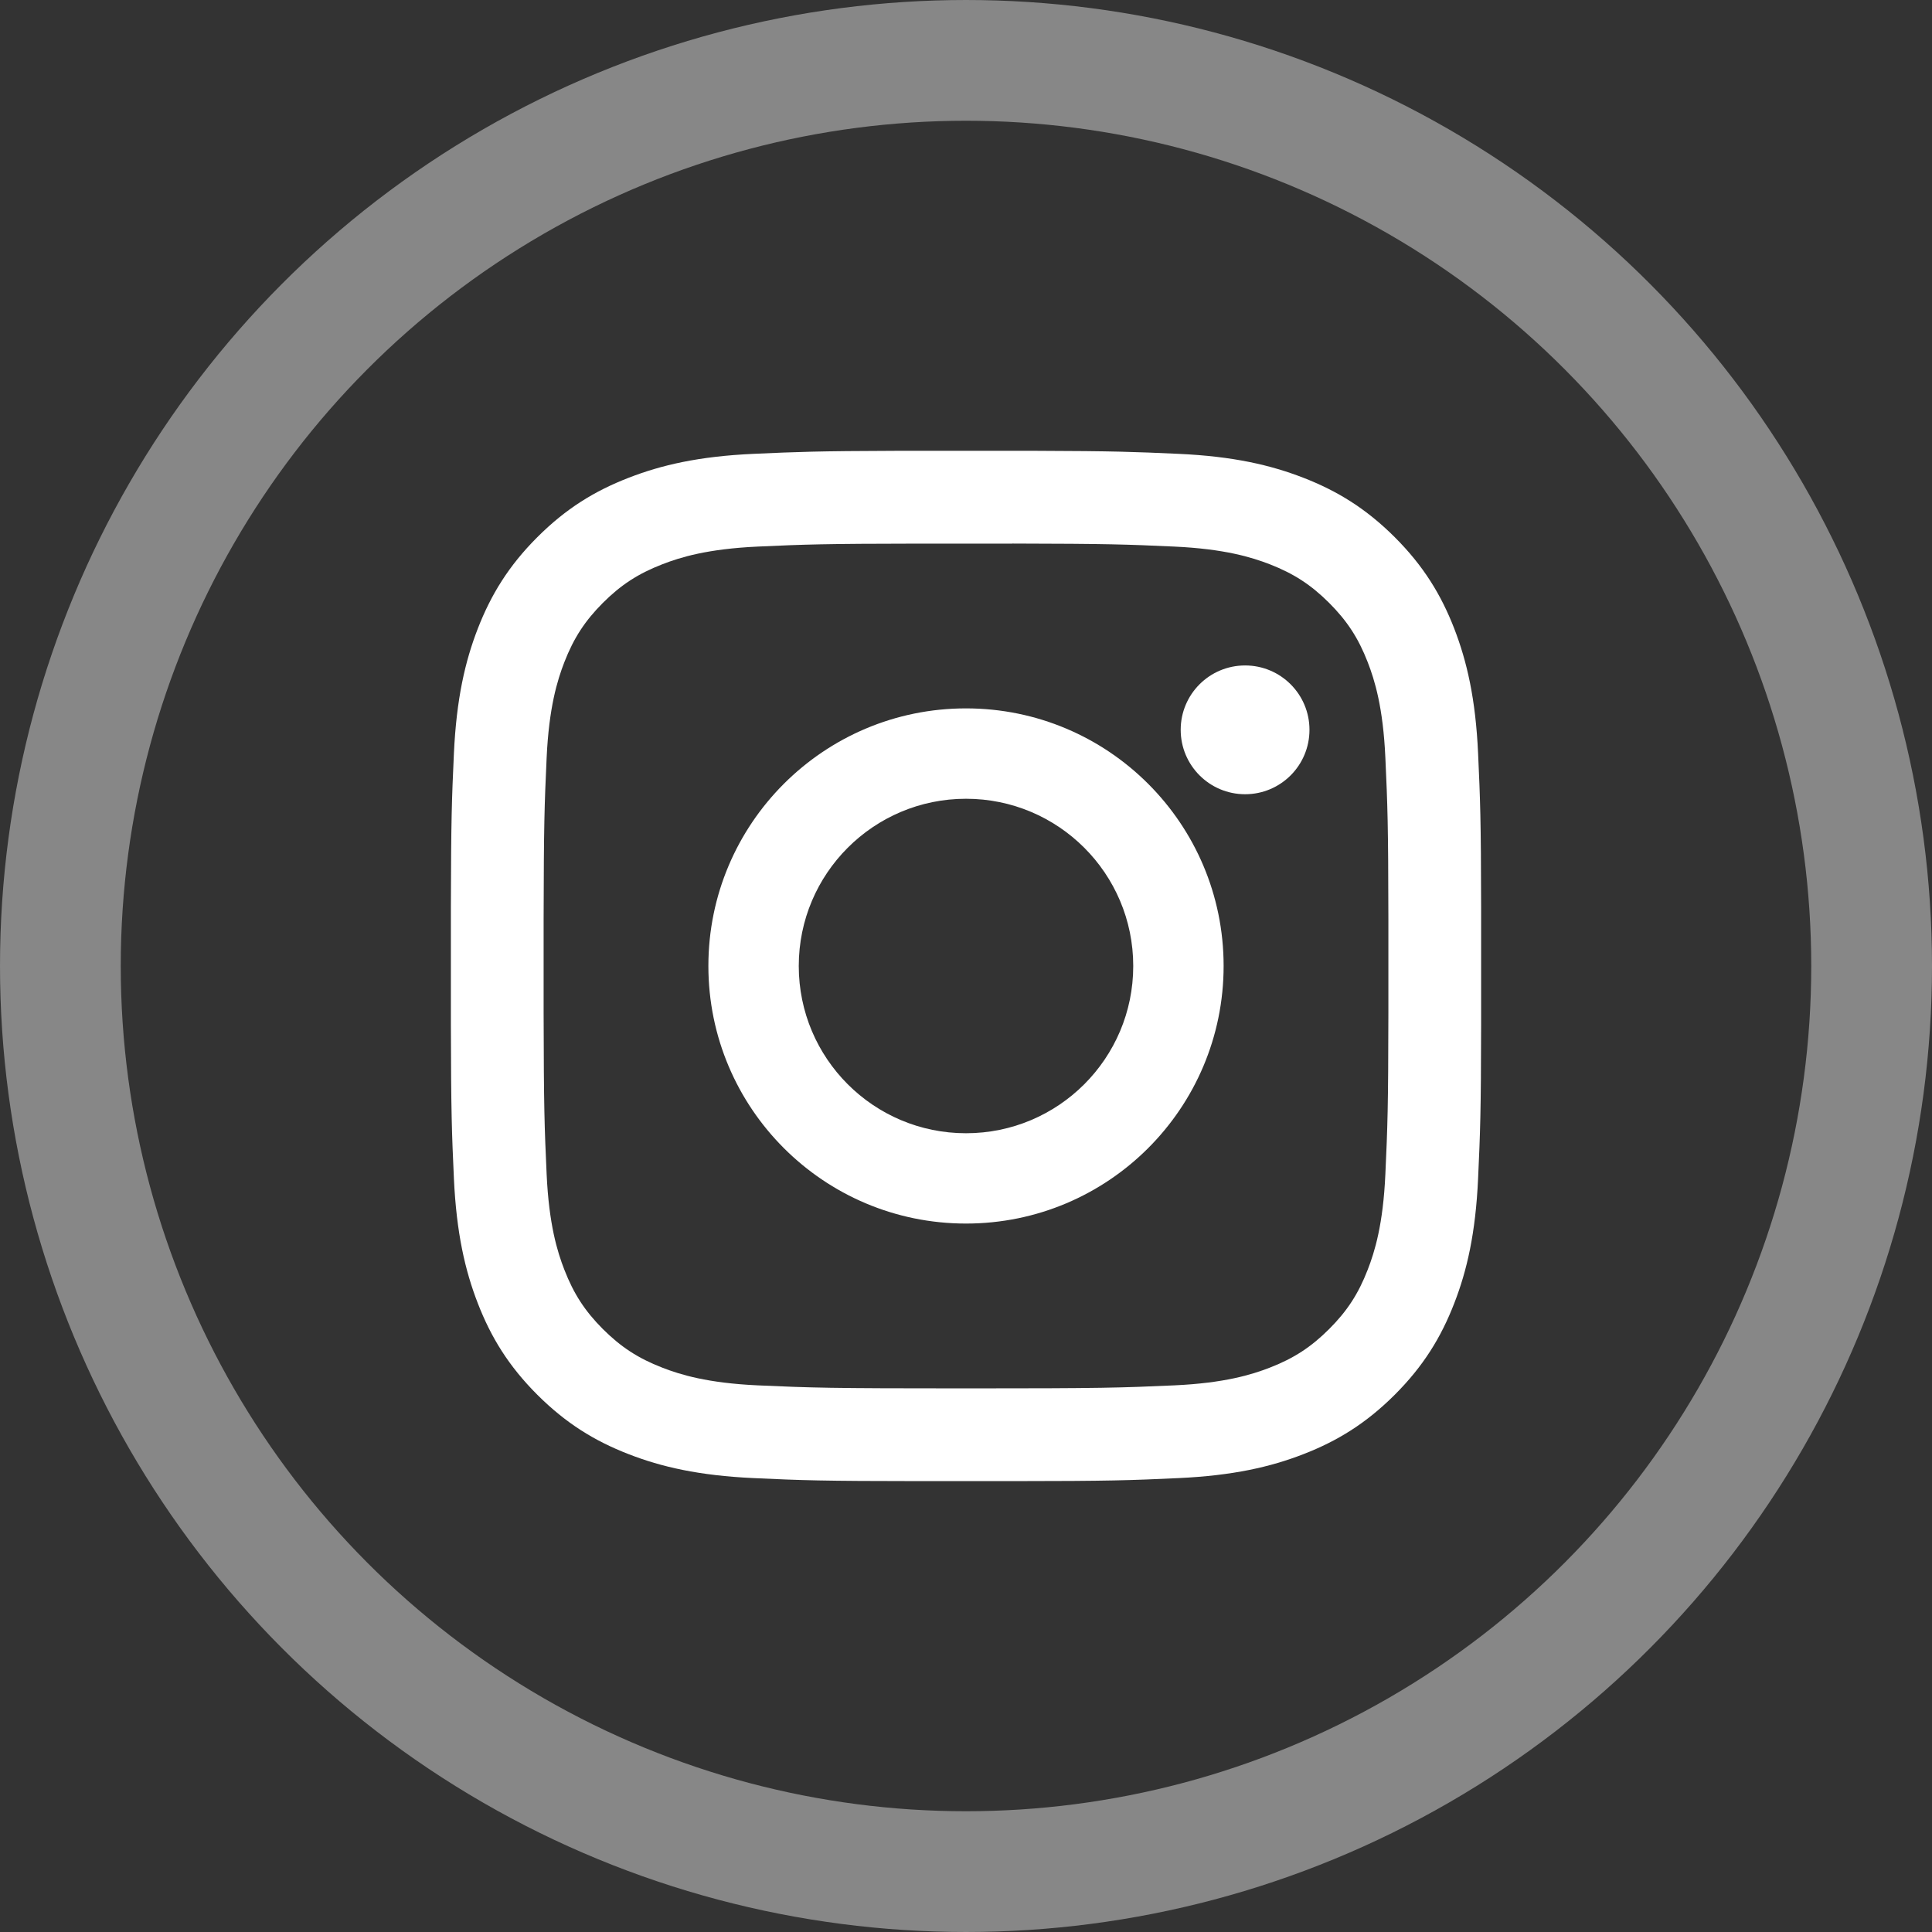
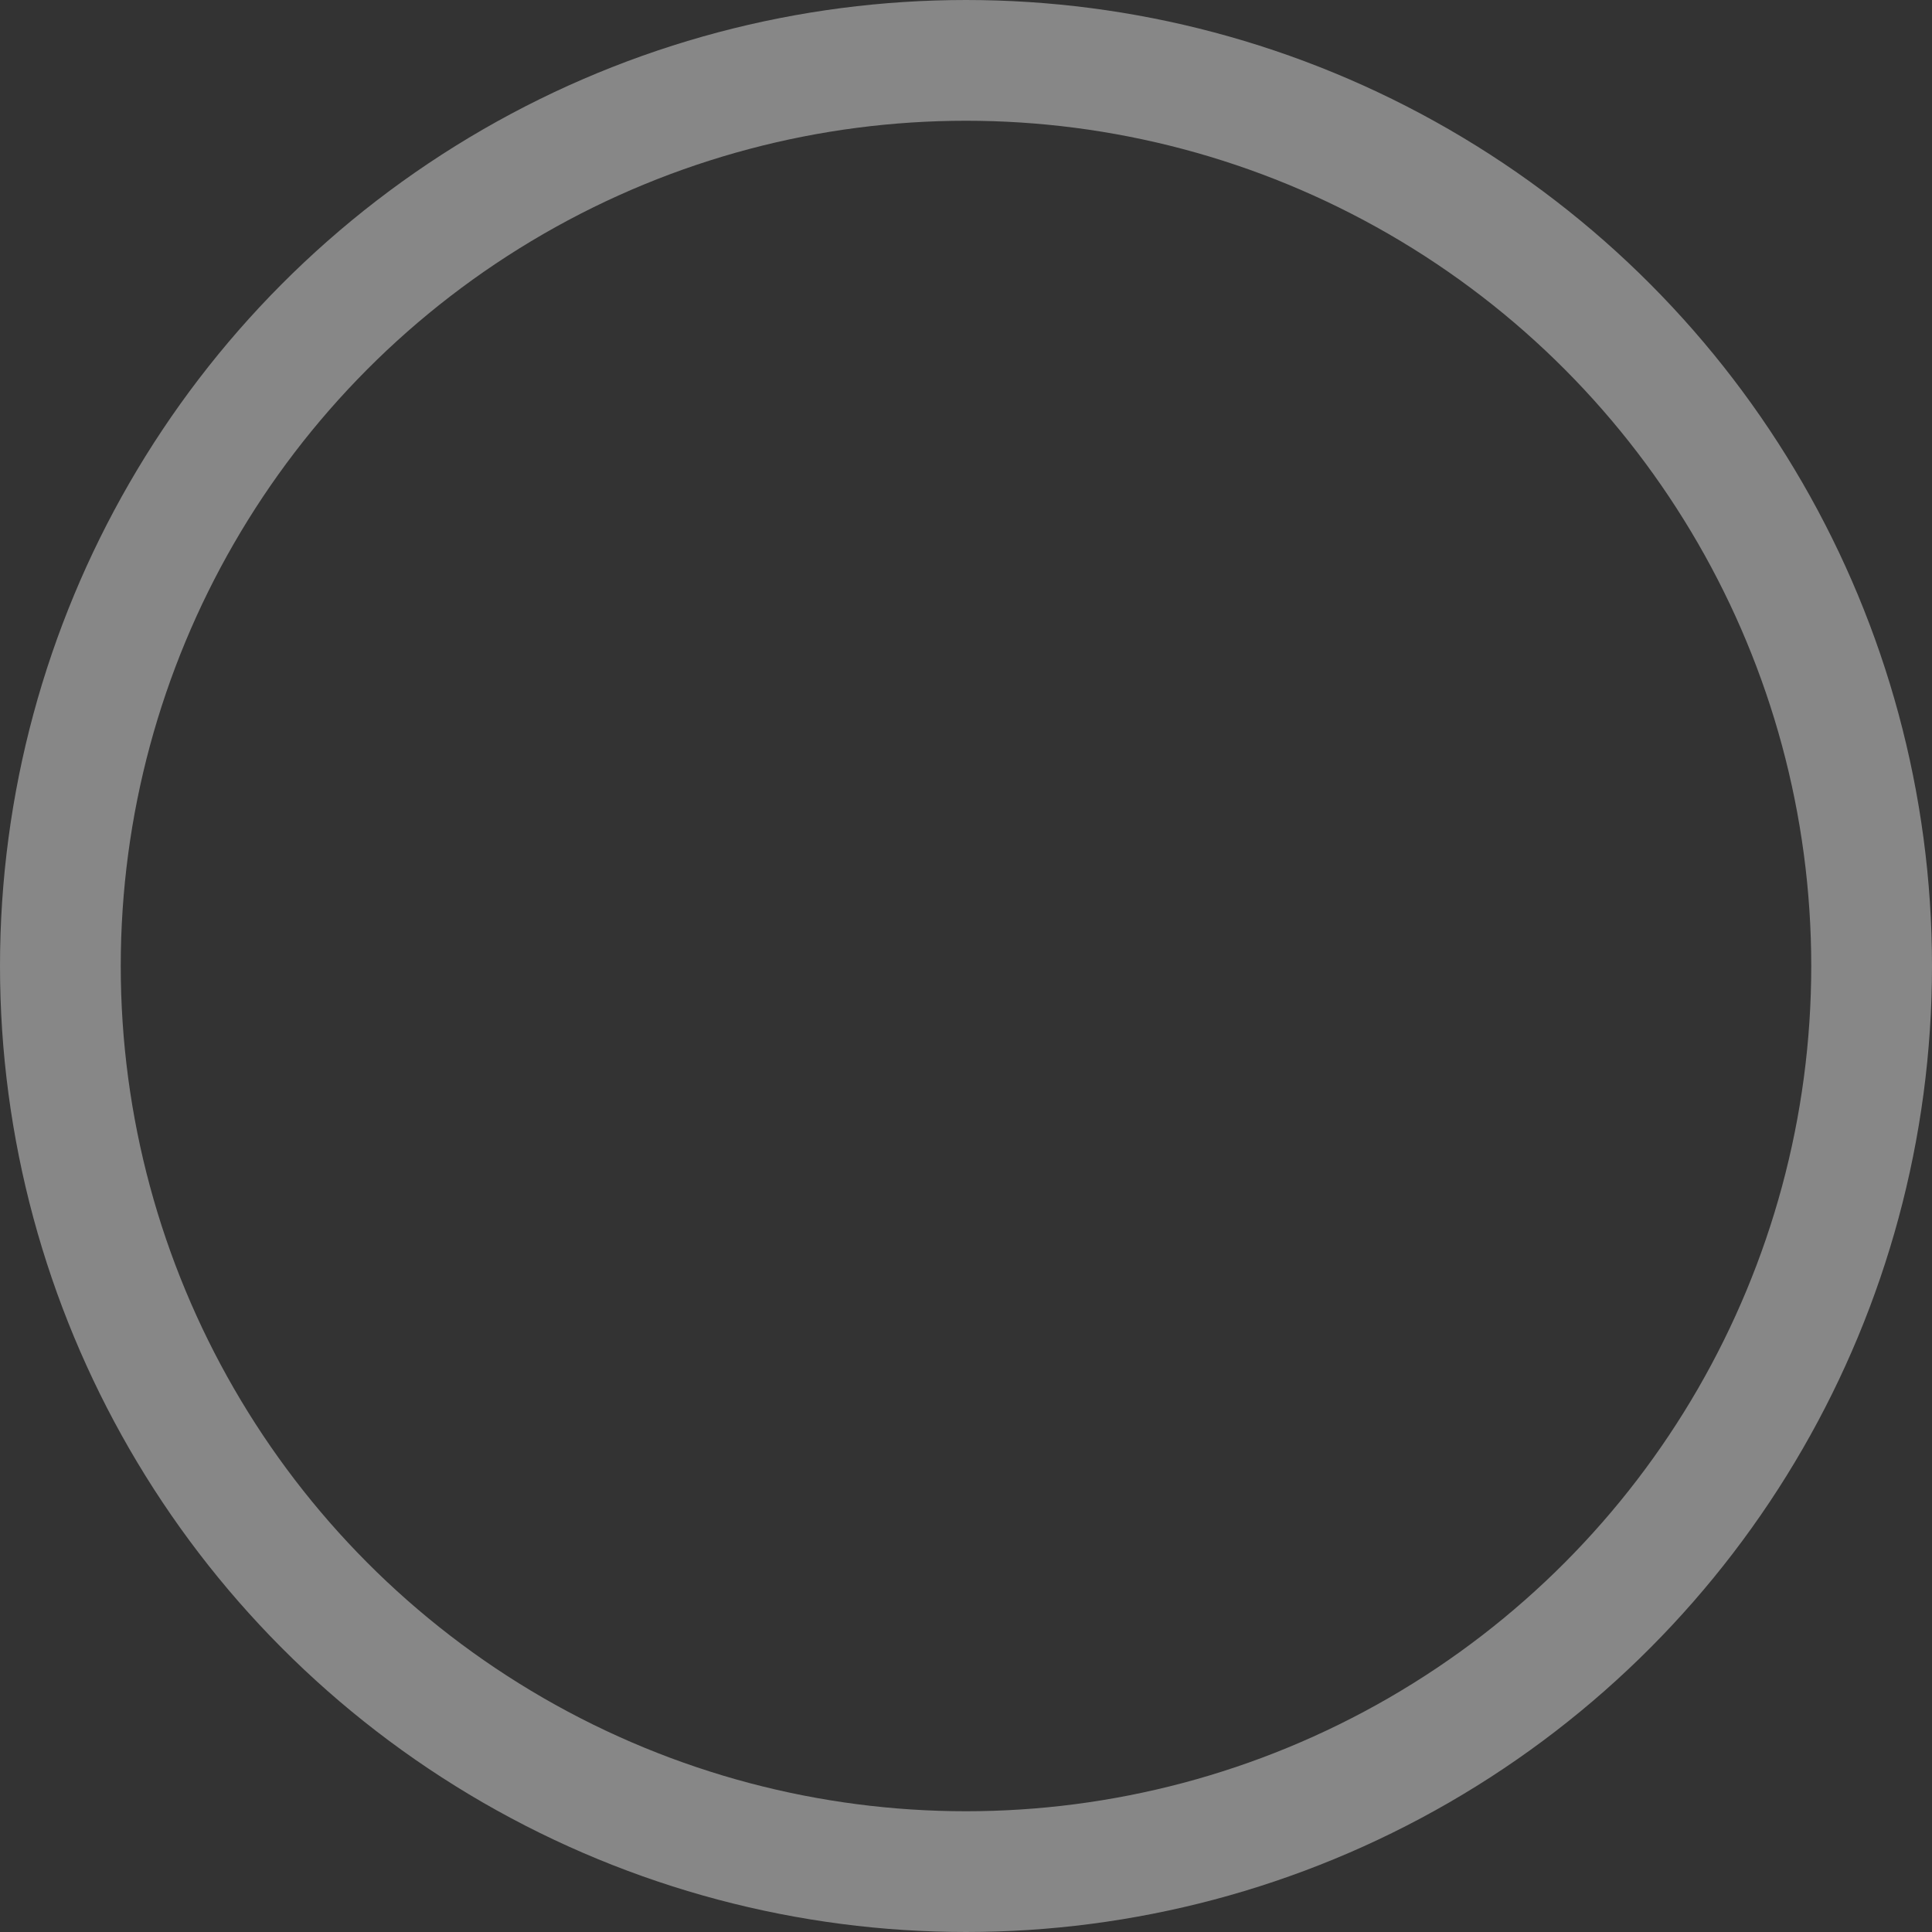
<svg xmlns="http://www.w3.org/2000/svg" width="32" height="32" viewBox="0 0 32 32">
  <rect x="0" y="0" width="32" height="32" fill="#333333" stroke="none" />
  <g fill="none" fill-rule="evenodd">
    <circle cx="16" cy="16" r="15" stroke="#878787" stroke-width="2" />
-     <path fill="#FFF" d="M17.169 7.467c1.29.004 1.622.017 2.35.05.908.041 1.528.186 2.071.397.561.218 1.037.51 1.512.984.474.474.766.95.984 1.511.21.543.355 1.163.396 2.072.035.765.048 1.092.05 2.55v1.936c-.002 1.459-.015 1.786-.05 2.55-.041.91-.185 1.53-.396 2.072-.218.562-.51 1.038-.984 1.512-.475.474-.95.766-1.512.984-.543.211-1.163.355-2.071.397-.801.037-1.122.049-2.767.05h-1.503c-1.645-.001-1.966-.013-2.767-.05-.908-.042-1.529-.186-2.071-.397-.562-.218-1.037-.51-1.512-.984-.474-.474-.766-.95-.984-1.512-.211-.543-.355-1.163-.397-2.071-.035-.765-.047-1.092-.05-2.55v-1.936c.003-1.46.015-1.786.05-2.551.042-.909.186-1.529.397-2.072.218-.56.51-1.037.984-1.511.475-.475.95-.766 1.512-.984.542-.211 1.163-.356 2.07-.397.73-.033 1.06-.046 2.35-.05zm-.403 1.537h-1.531c-1.59.002-1.895.013-2.683.049-.832.038-1.284.177-1.584.294-.399.155-.683.34-.982.638-.298.299-.483.583-.638.981-.117.301-.256.753-.294 1.585-.036.787-.047 1.092-.05 2.683v1.53c.003 1.591.014 1.896.05 2.684.038.832.177 1.284.294 1.584.155.399.34.683.638.982.3.298.583.483.982.638.3.117.752.256 1.584.294.9.04 1.17.05 3.448.05 2.28 0 2.549-.01 3.448-.05.832-.038 1.284-.177 1.585-.294.398-.155.682-.34.981-.638.299-.299.484-.583.639-.982.117-.3.256-.752.293-1.584.036-.788.048-1.093.05-2.683v-1.531c-.002-1.59-.014-1.896-.05-2.683-.037-.832-.176-1.284-.293-1.585-.155-.398-.34-.682-.639-.981-.299-.298-.583-.483-.98-.638-.302-.117-.754-.256-1.586-.294-.787-.036-1.092-.047-2.682-.05zM16 11.733c2.357 0 4.267 1.91 4.267 4.266 0 2.357-1.91 4.267-4.267 4.267-2.356 0-4.267-1.91-4.267-4.267 0-2.356 1.911-4.266 4.267-4.266zm0 1.497c-1.53 0-2.77 1.24-2.77 2.77s1.24 2.77 2.77 2.77 2.77-1.24 2.77-2.77-1.24-2.77-2.77-2.77zm4.623-2.208c.589 0 1.066.477 1.066 1.066 0 .59-.477 1.067-1.066 1.067-.59 0-1.067-.478-1.067-1.067s.477-1.066 1.067-1.066z" />
  </g>
</svg>